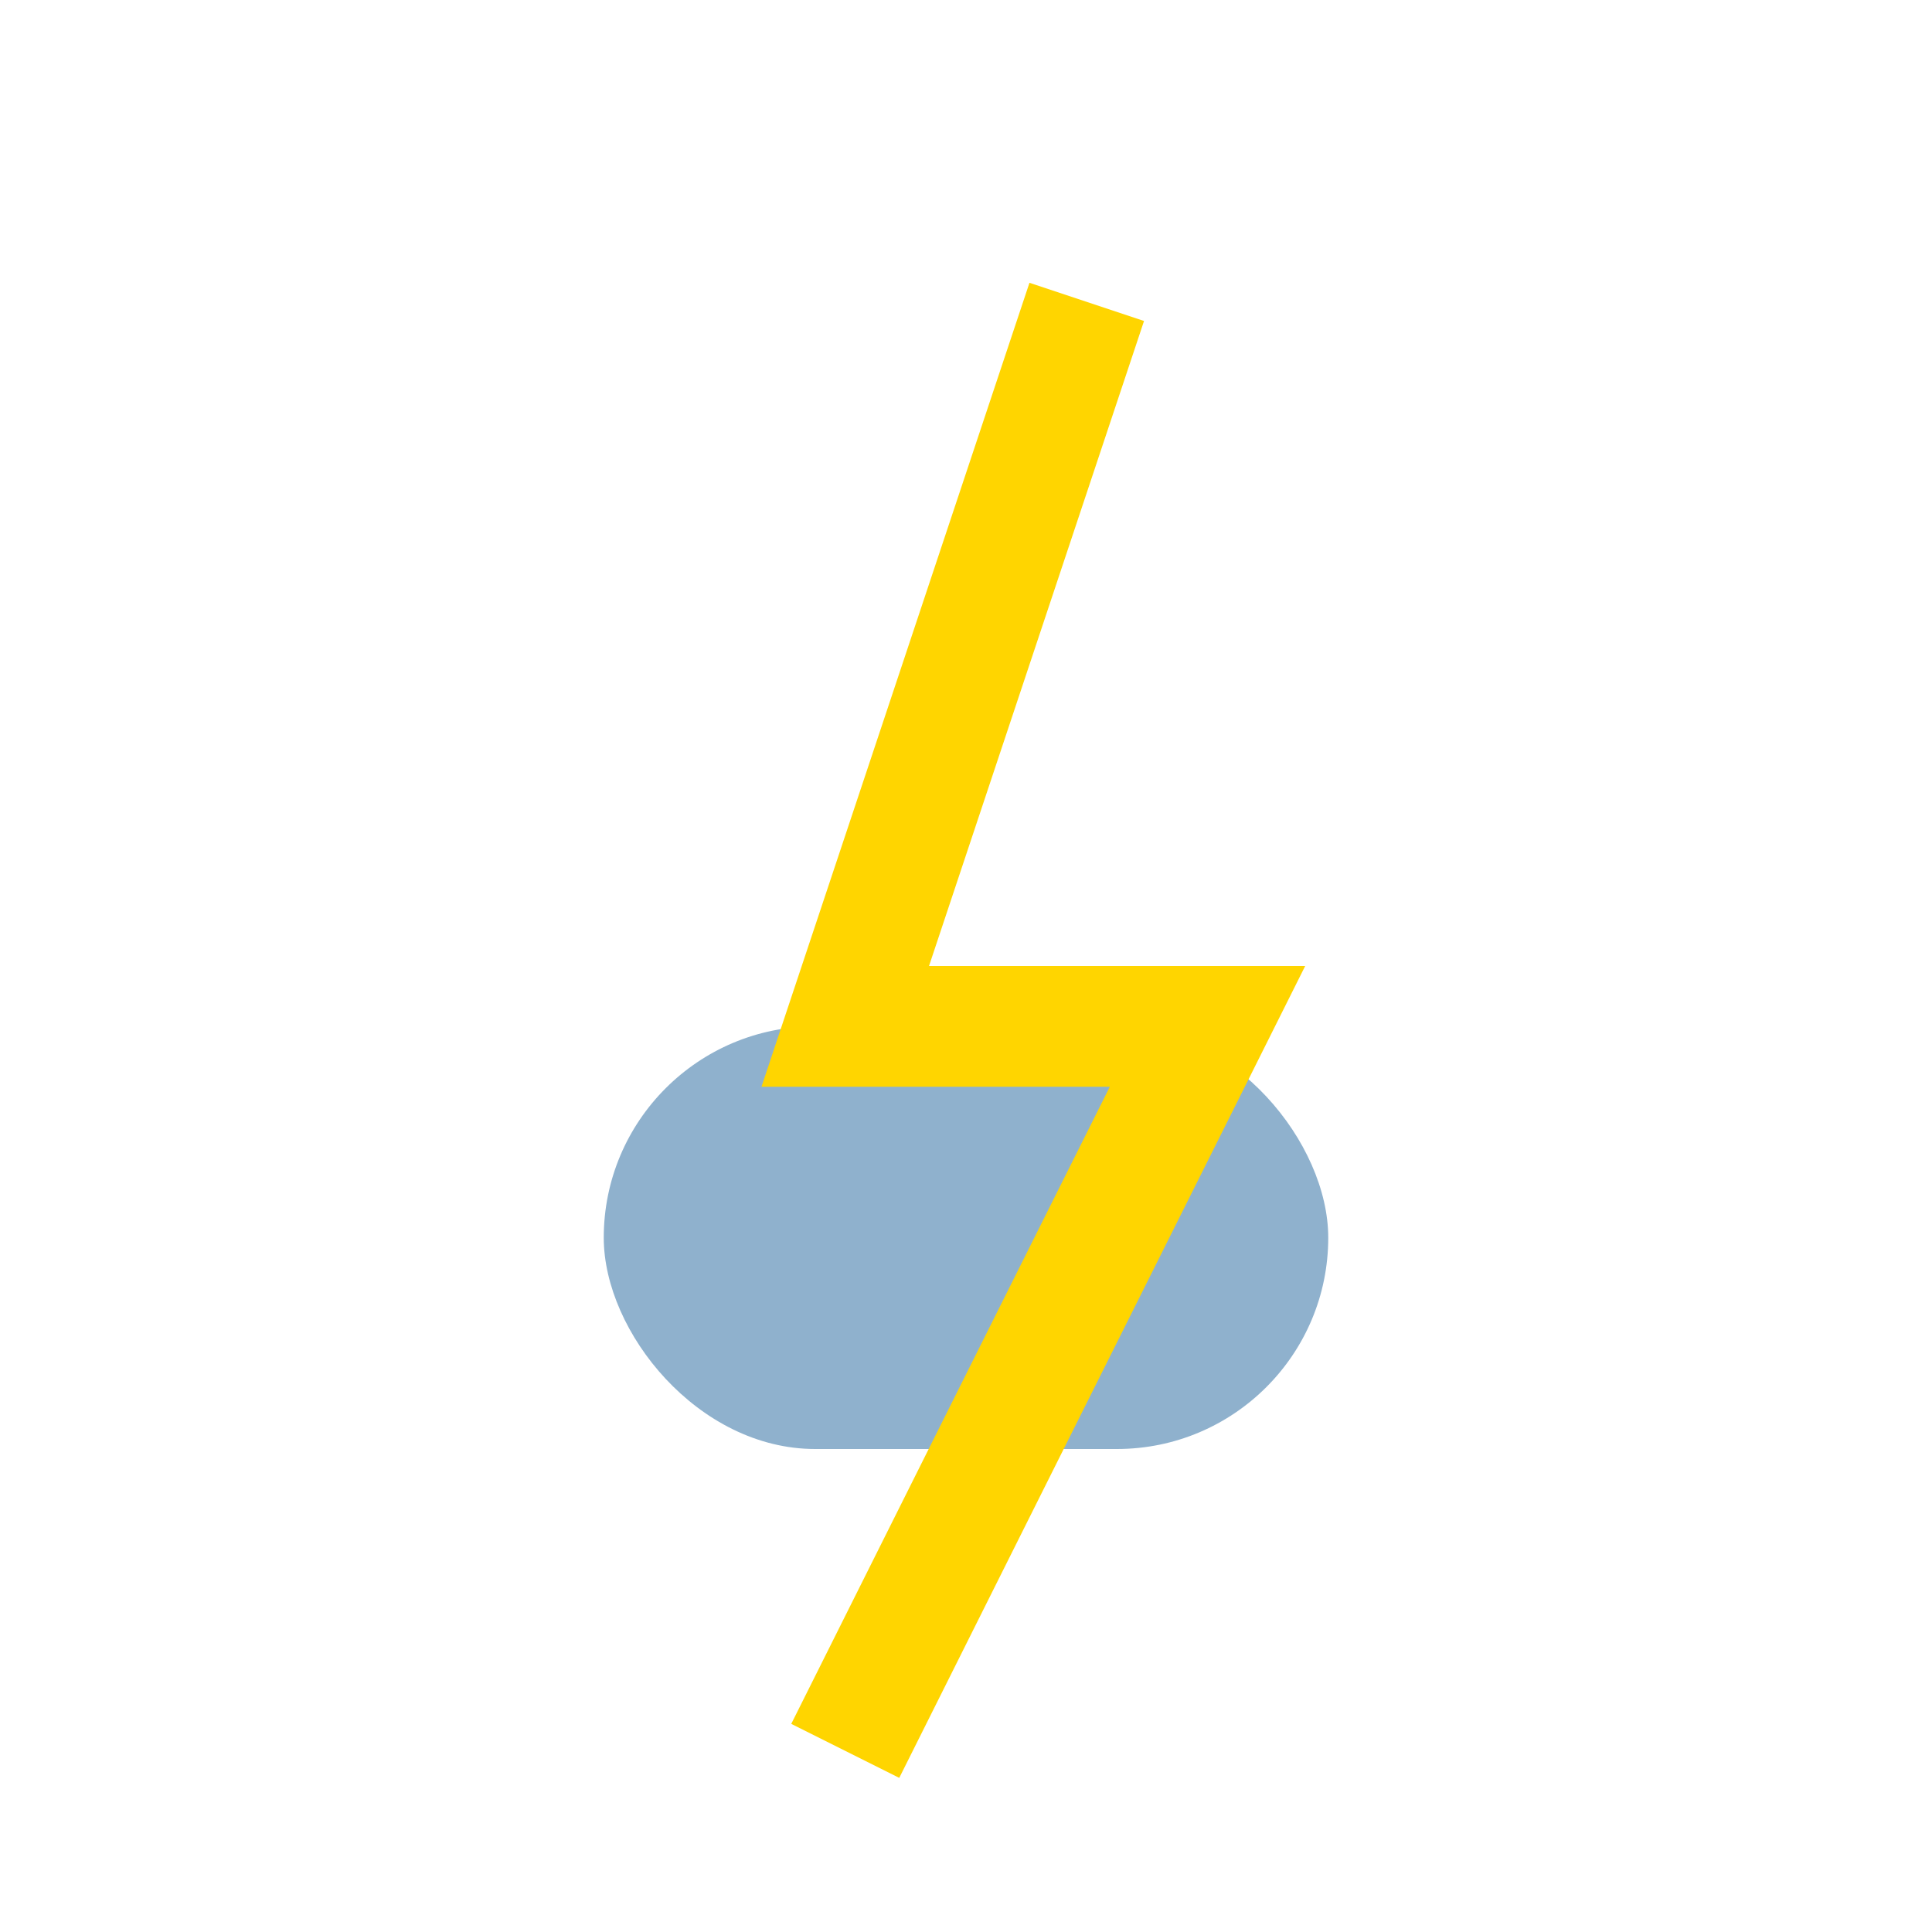
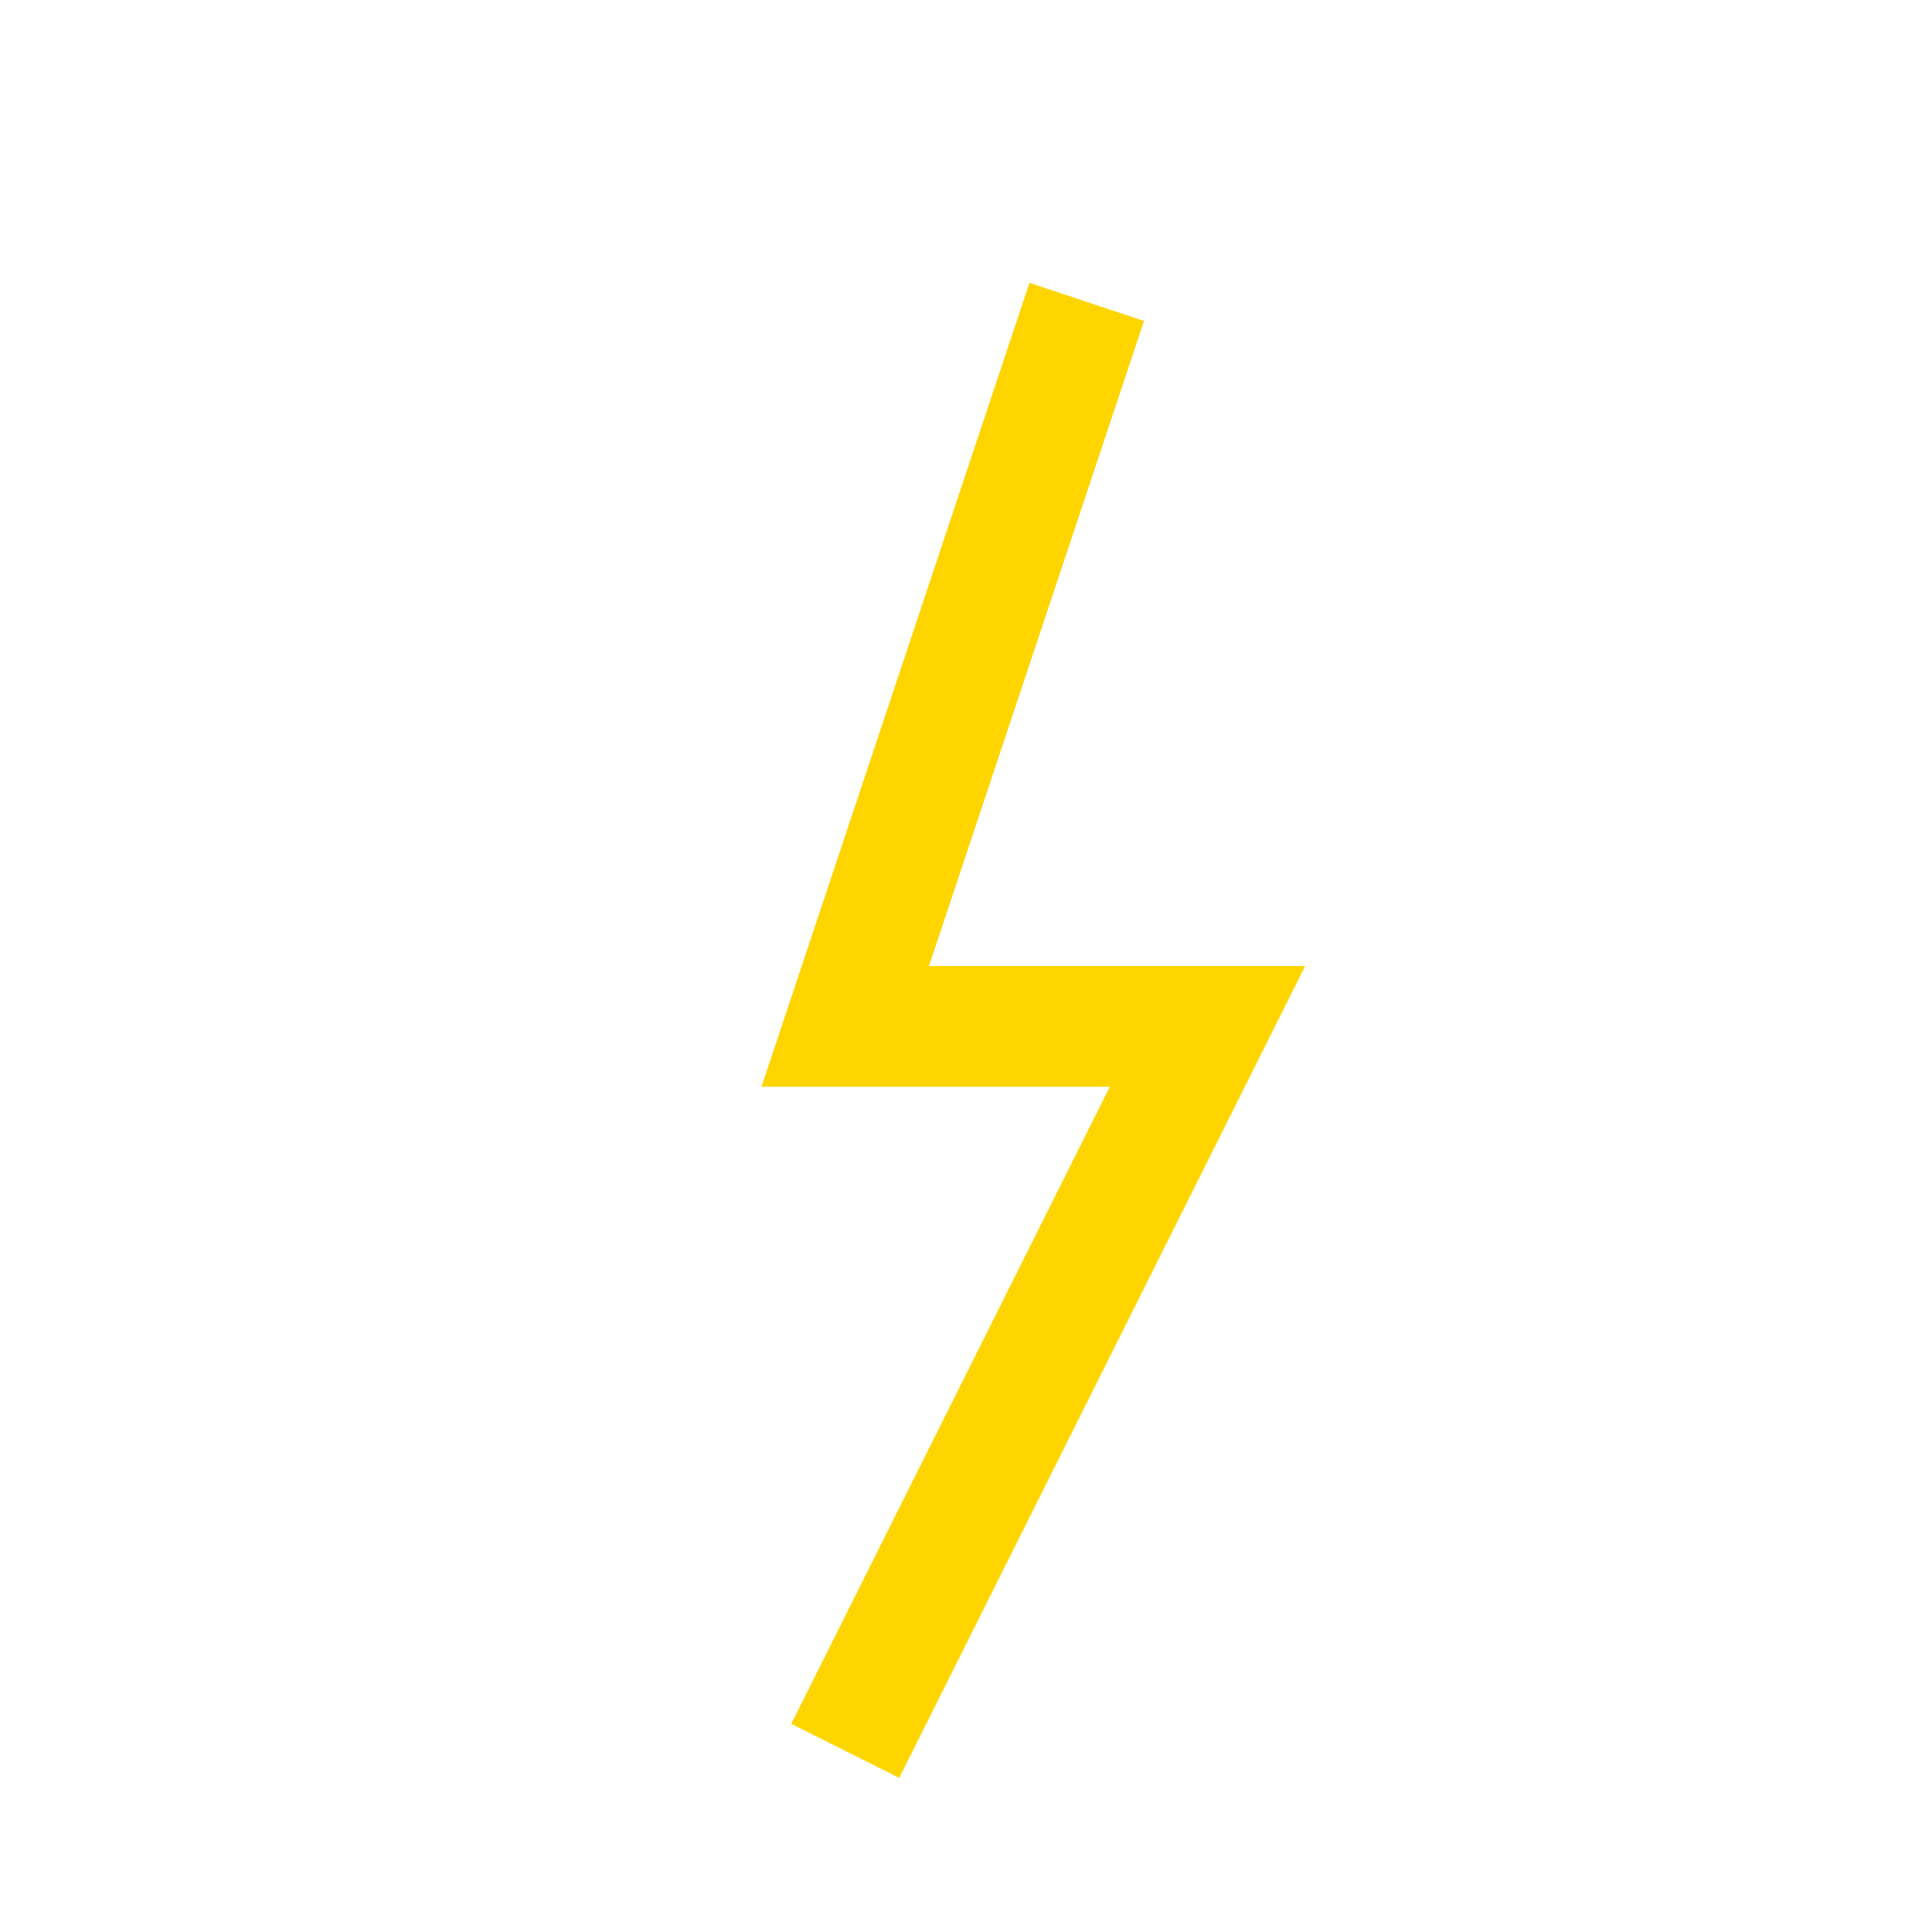
<svg xmlns="http://www.w3.org/2000/svg" width="32" height="32" viewBox="0 0 32 32">
-   <rect x="10" y="17" width="12" height="7" rx="3.5" fill="#8FB1CD" />
  <polyline points="18 5 14 17 20 17 14 29" fill="none" stroke="#FFD500" stroke-width="2" />
</svg>